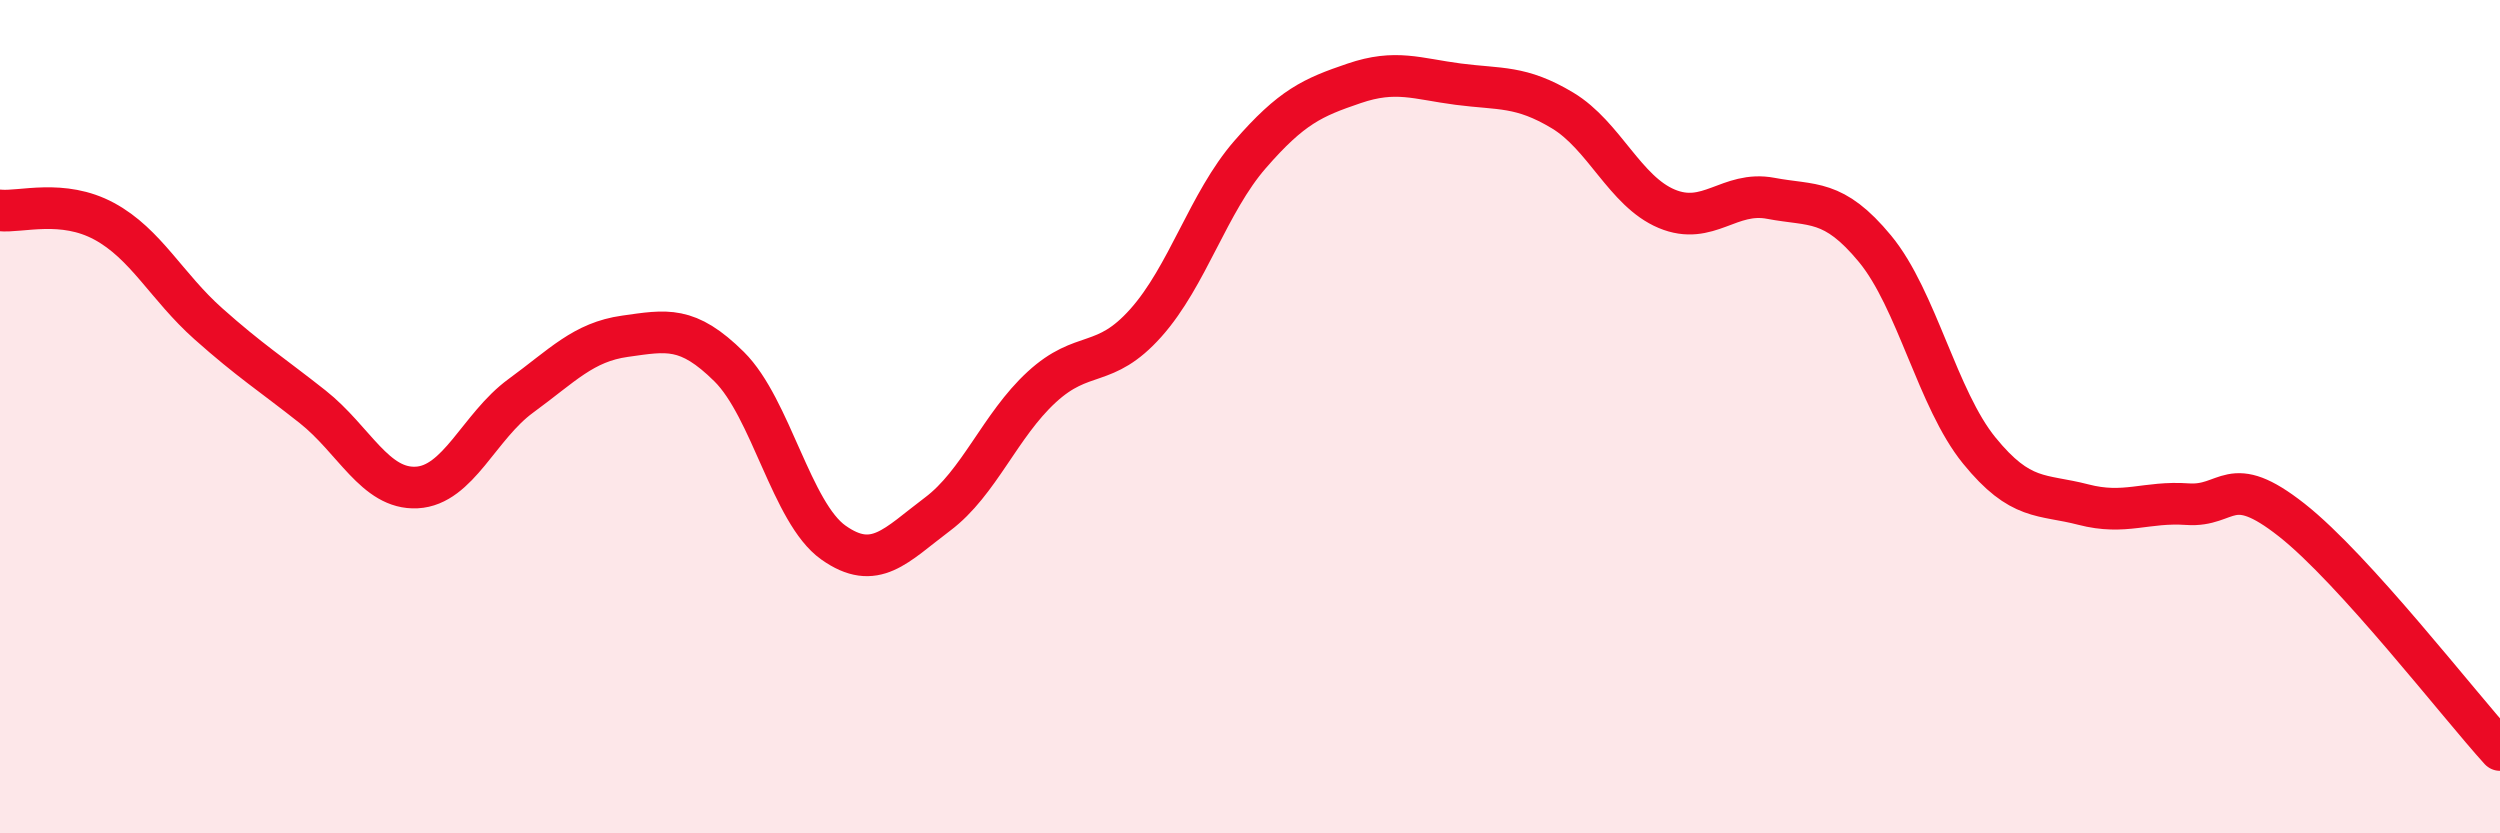
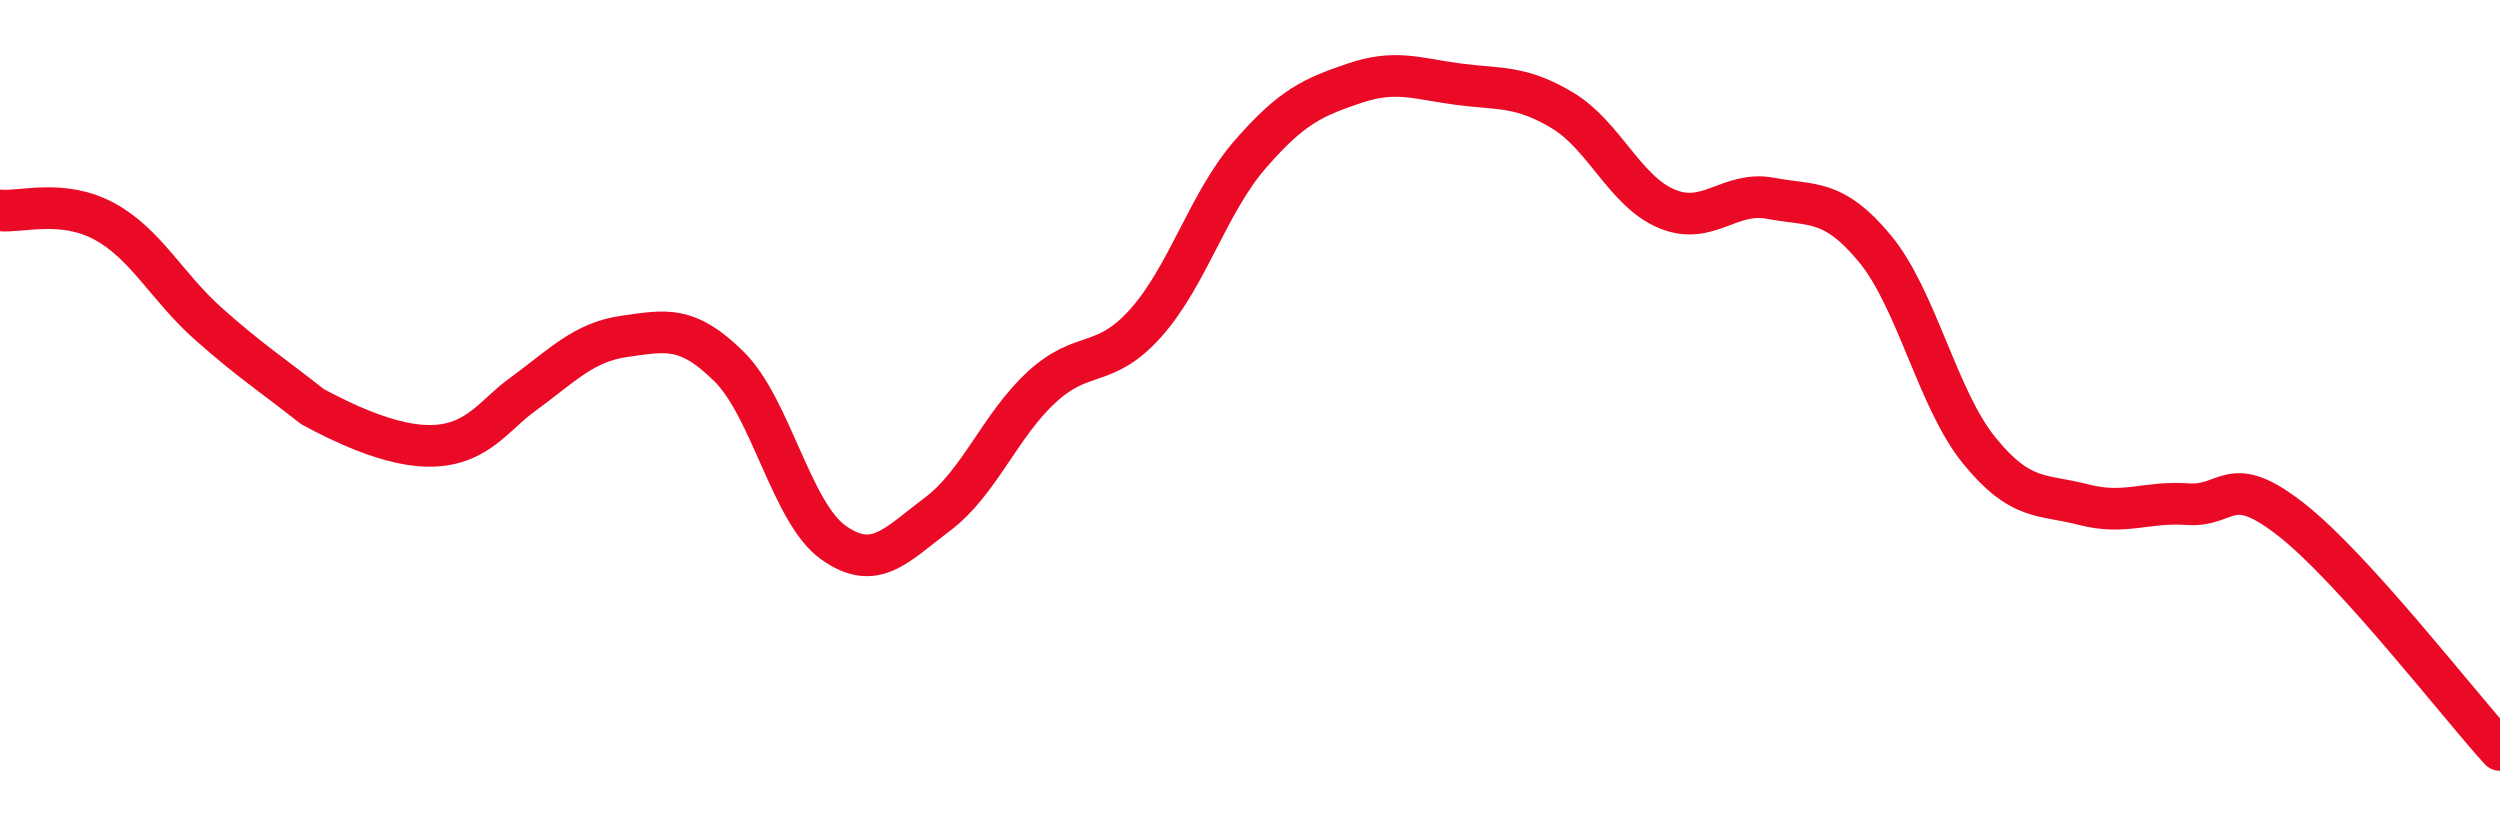
<svg xmlns="http://www.w3.org/2000/svg" width="60" height="20" viewBox="0 0 60 20">
-   <path d="M 0,5.05 C 0.5,5.1 1.5,4.77 2.5,5.31 C 3.5,5.85 4,6.88 5,7.77 C 6,8.66 6.5,8.97 7.5,9.76 C 8.5,10.55 9,11.75 10,11.7 C 11,11.65 11.5,10.23 12.5,9.5 C 13.5,8.77 14,8.21 15,8.07 C 16,7.93 16.5,7.81 17.5,8.8 C 18.5,9.79 19,12.31 20,13.02 C 21,13.73 21.5,13.09 22.5,12.34 C 23.5,11.59 24,10.21 25,9.29 C 26,8.37 26.5,8.87 27.5,7.75 C 28.5,6.63 29,4.86 30,3.71 C 31,2.56 31.5,2.34 32.5,2 C 33.5,1.66 34,1.89 35,2.02 C 36,2.15 36.5,2.05 37.5,2.65 C 38.5,3.25 39,4.59 40,5.01 C 41,5.43 41.5,4.57 42.5,4.76 C 43.5,4.95 44,4.76 45,5.97 C 46,7.18 46.5,9.58 47.5,10.81 C 48.5,12.04 49,11.85 50,12.11 C 51,12.37 51.5,12.03 52.5,12.1 C 53.5,12.17 53.5,11.3 55,12.48 C 56.5,13.66 59,16.9 60,18L60 20L0 20Z" fill="#EB0A25" opacity="0.1" stroke-linecap="round" stroke-linejoin="round" />
-   <path d="M 0,5.05 C 0.5,5.1 1.5,4.77 2.5,5.31 C 3.5,5.85 4,6.88 5,7.77 C 6,8.66 6.5,8.97 7.5,9.76 C 8.5,10.55 9,11.75 10,11.7 C 11,11.65 11.5,10.23 12.5,9.5 C 13.5,8.77 14,8.21 15,8.07 C 16,7.93 16.5,7.81 17.5,8.8 C 18.5,9.79 19,12.31 20,13.02 C 21,13.73 21.5,13.09 22.5,12.34 C 23.5,11.59 24,10.21 25,9.29 C 26,8.37 26.5,8.87 27.5,7.75 C 28.5,6.63 29,4.86 30,3.71 C 31,2.56 31.5,2.34 32.5,2 C 33.5,1.66 34,1.89 35,2.02 C 36,2.15 36.5,2.05 37.5,2.65 C 38.5,3.25 39,4.59 40,5.01 C 41,5.43 41.5,4.57 42.5,4.76 C 43.5,4.95 44,4.76 45,5.97 C 46,7.18 46.5,9.58 47.5,10.81 C 48.5,12.04 49,11.85 50,12.11 C 51,12.37 51.5,12.03 52.5,12.1 C 53.5,12.17 53.5,11.3 55,12.48 C 56.5,13.66 59,16.9 60,18" stroke="#EB0A25" stroke-width="1" fill="none" stroke-linecap="round" stroke-linejoin="round" />
+   <path d="M 0,5.05 C 0.5,5.1 1.5,4.77 2.5,5.31 C 3.5,5.85 4,6.88 5,7.77 C 6,8.66 6.5,8.97 7.5,9.76 C 11,11.65 11.5,10.23 12.5,9.5 C 13.5,8.77 14,8.21 15,8.07 C 16,7.93 16.5,7.81 17.5,8.8 C 18.5,9.79 19,12.31 20,13.02 C 21,13.73 21.5,13.09 22.5,12.34 C 23.5,11.59 24,10.21 25,9.29 C 26,8.37 26.5,8.87 27.5,7.75 C 28.5,6.63 29,4.86 30,3.71 C 31,2.56 31.5,2.34 32.5,2 C 33.5,1.66 34,1.89 35,2.02 C 36,2.15 36.5,2.05 37.5,2.65 C 38.5,3.25 39,4.59 40,5.01 C 41,5.43 41.5,4.57 42.5,4.76 C 43.5,4.95 44,4.76 45,5.97 C 46,7.18 46.5,9.58 47.5,10.81 C 48.5,12.04 49,11.85 50,12.11 C 51,12.37 51.5,12.03 52.5,12.1 C 53.5,12.17 53.5,11.3 55,12.48 C 56.5,13.66 59,16.9 60,18" stroke="#EB0A25" stroke-width="1" fill="none" stroke-linecap="round" stroke-linejoin="round" />
</svg>